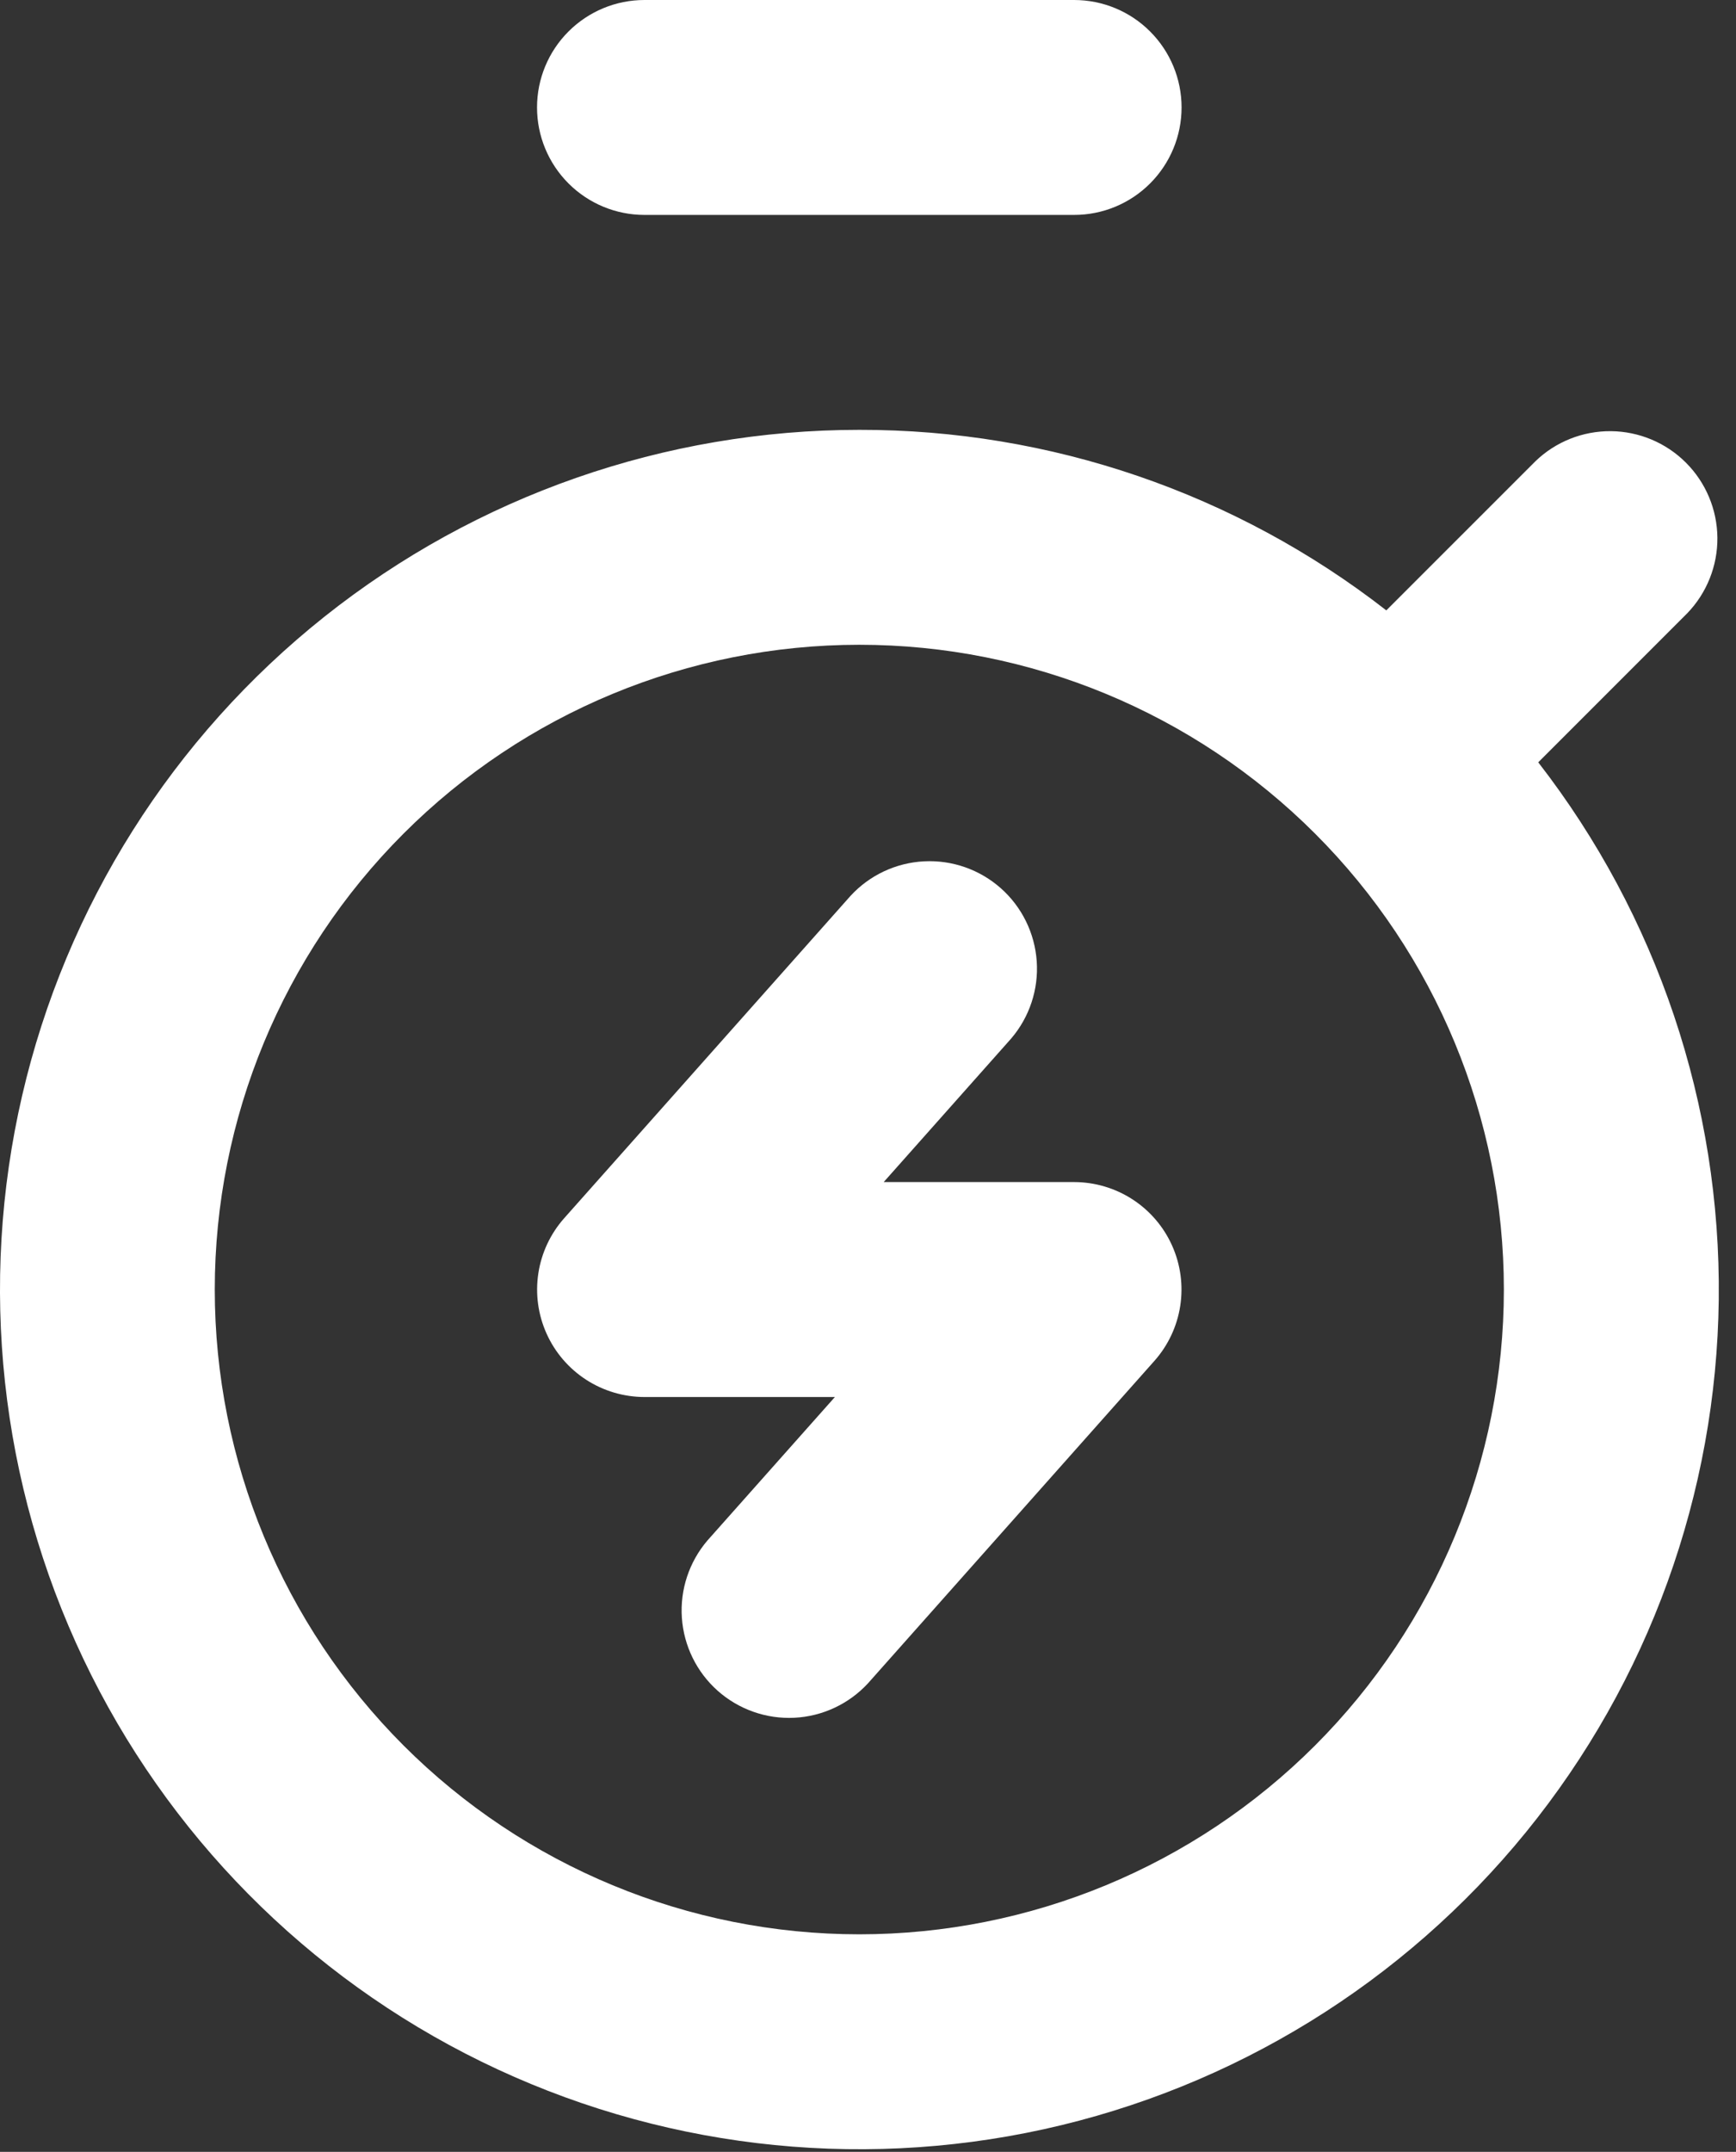
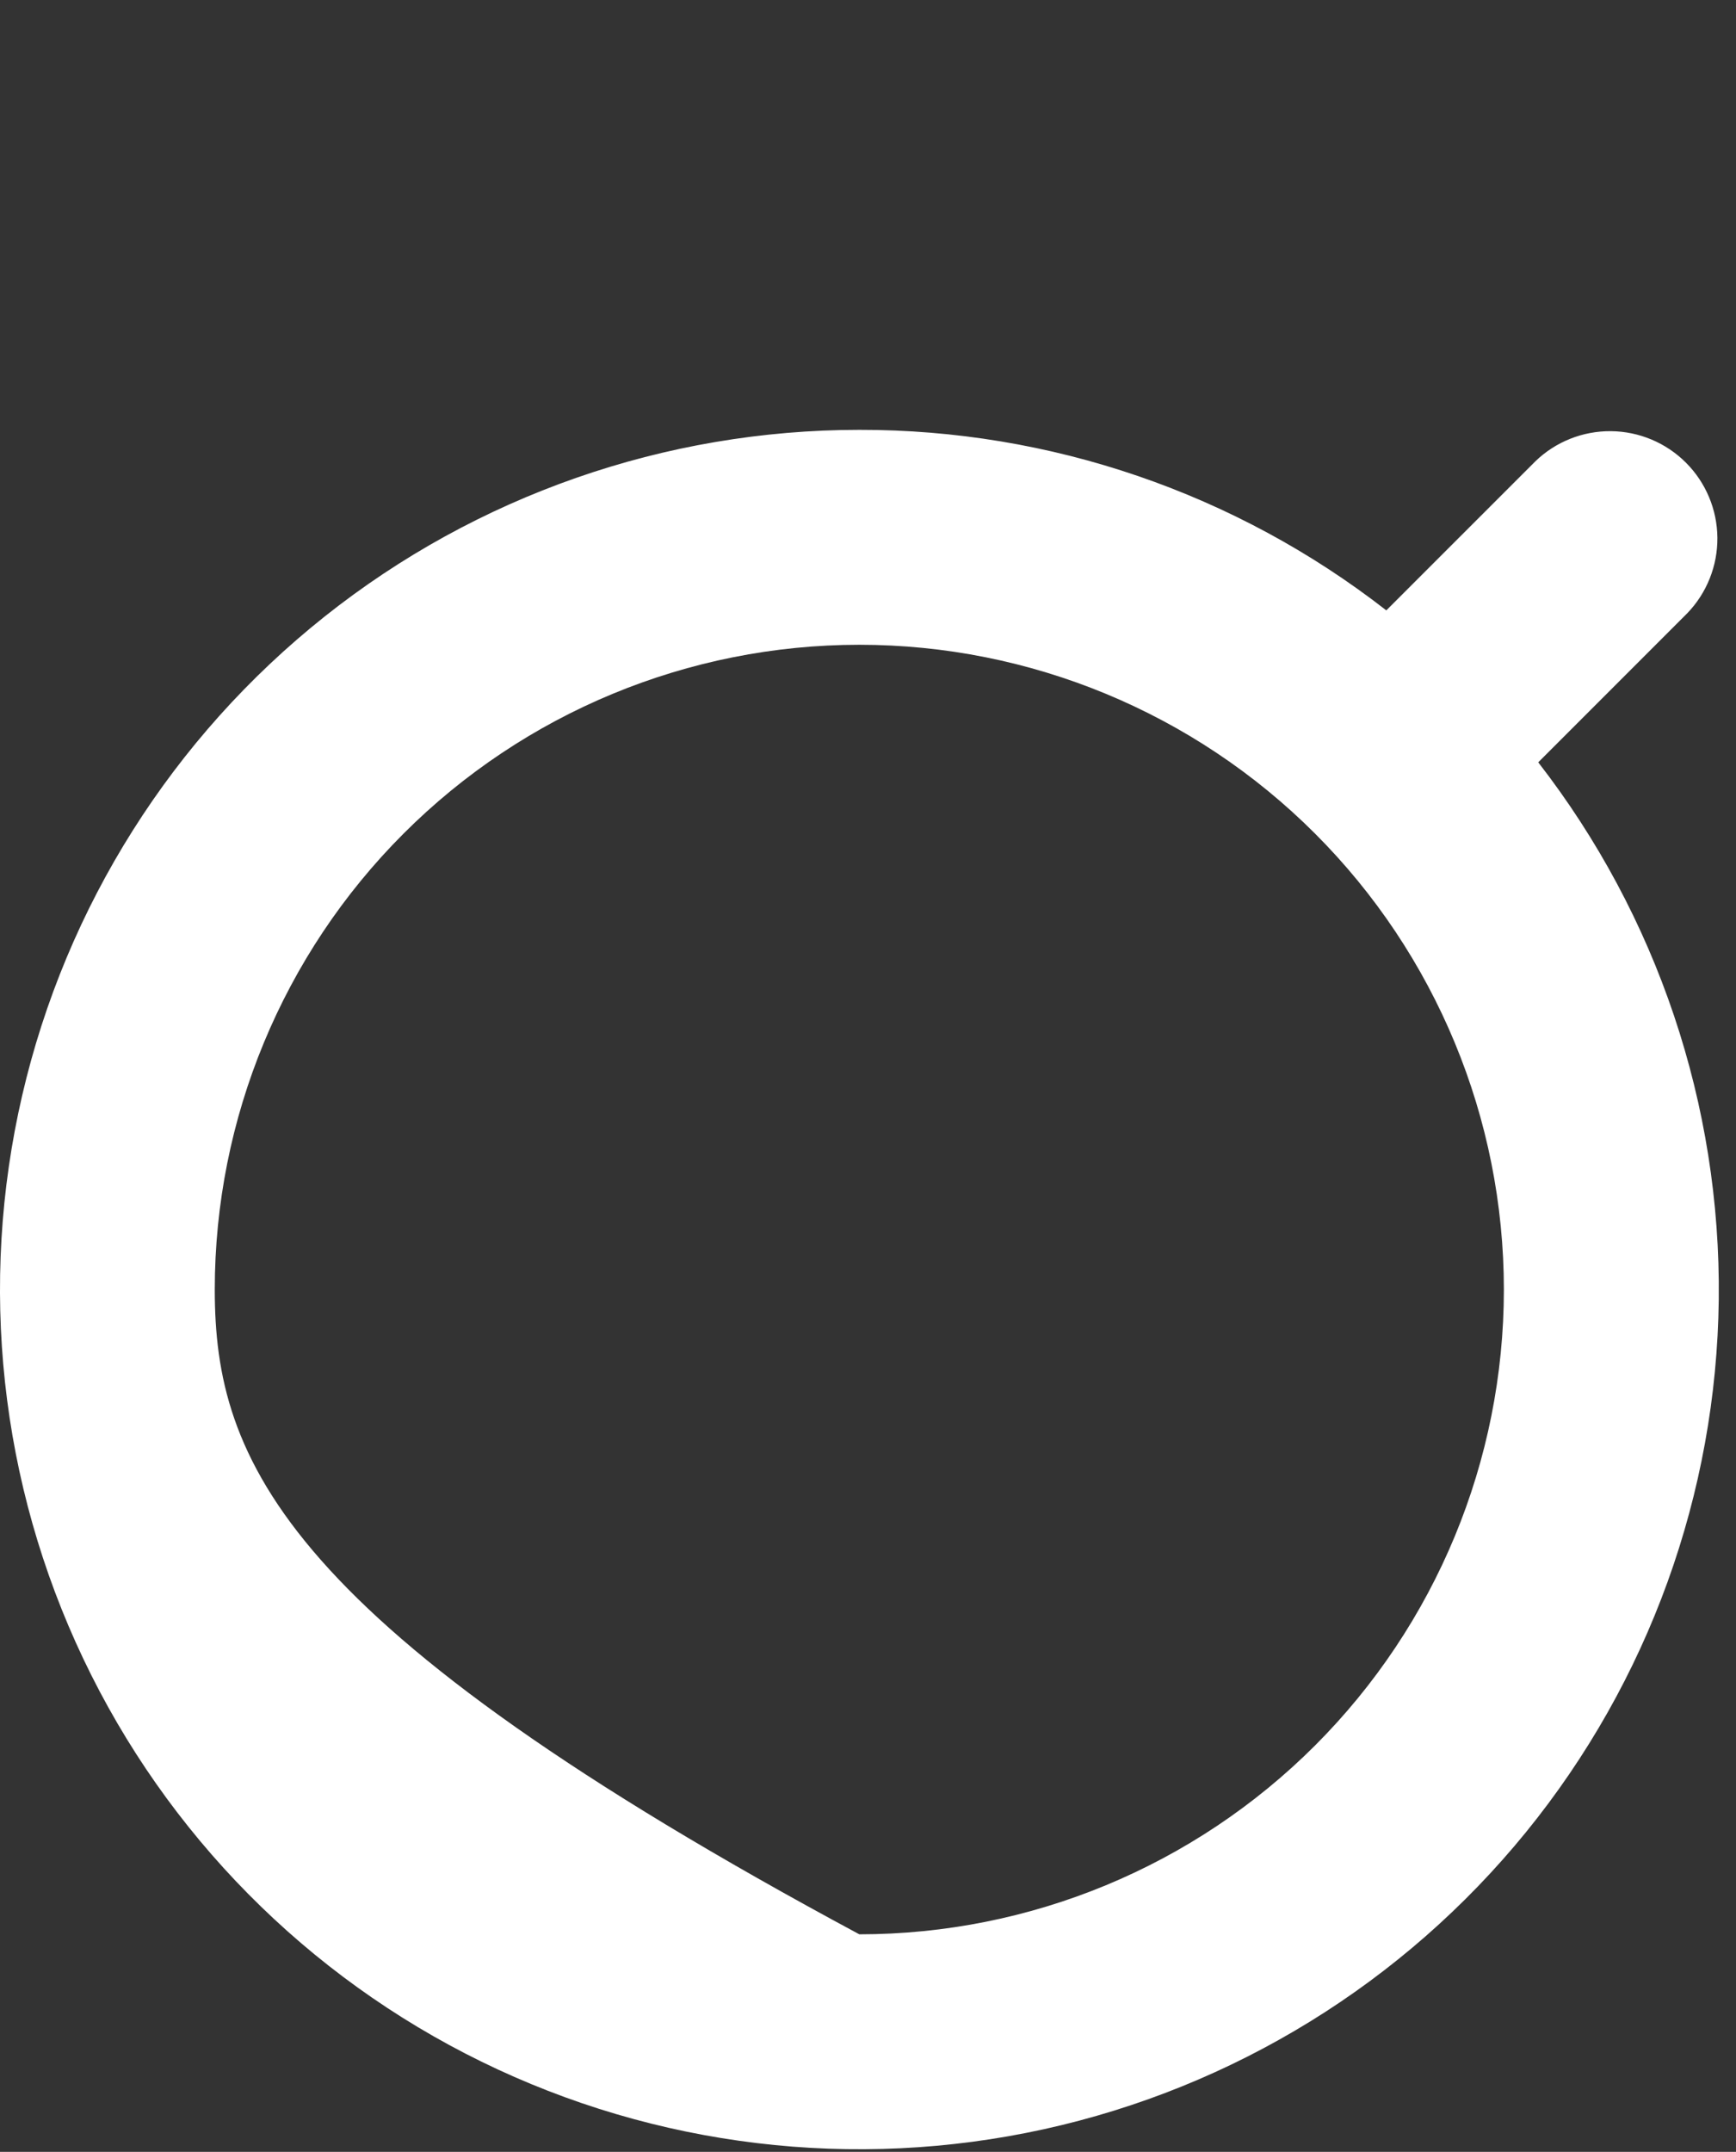
<svg xmlns="http://www.w3.org/2000/svg" fill="none" viewBox="0 0 46 57" height="57" width="46">
  <rect x="0" y="0" width="46" height="57" fill="#333333" stroke="none" />
-   <path fill="white" d="M31.309 2.846C31.309 2.091 31.009 1.367 30.475 0.834C29.942 0.3 29.218 -0 28.462 -0H17.076C16.322 -0 15.598 0.3 15.064 0.834C14.53 1.367 14.23 2.091 14.23 2.846C14.23 3.601 14.53 4.325 15.064 4.859C15.598 5.393 16.322 5.693 17.076 5.693H28.462C29.218 5.693 29.942 5.393 30.475 4.859C31.009 4.325 31.309 3.601 31.309 2.846ZM14.95 32.268C14.586 32.678 14.348 33.185 14.265 33.727C14.182 34.269 14.257 34.823 14.482 35.324C14.706 35.824 15.071 36.249 15.531 36.547C15.991 36.845 16.528 37.004 17.076 37.005H22.123L18.744 40.807C18.26 41.374 18.017 42.108 18.068 42.852C18.119 43.596 18.46 44.291 19.017 44.786C19.575 45.281 20.304 45.538 21.049 45.501C21.794 45.464 22.494 45.136 23 44.588L30.589 36.048C30.953 35.638 31.191 35.131 31.274 34.589C31.357 34.047 31.282 33.493 31.057 32.992C30.833 32.492 30.468 32.067 30.008 31.769C29.548 31.471 29.011 31.312 28.462 31.311H23.416L26.794 27.509C27.279 26.942 27.522 26.208 27.471 25.464C27.42 24.72 27.079 24.025 26.522 23.53C25.964 23.035 25.235 22.778 24.49 22.815C23.745 22.852 23.044 23.18 22.539 23.728L14.95 32.268Z" />
-   <path fill="white" d="M22.77 11.386C17.623 11.387 12.629 13.13 8.601 16.332C4.573 19.535 1.748 24.007 0.587 29.02C-0.574 34.034 -0.003 39.292 2.208 43.94C4.418 48.587 8.137 52.348 12.759 54.611C17.381 56.873 22.633 57.504 27.659 56.4C32.685 55.295 37.189 52.521 40.437 48.529C43.684 44.537 45.484 39.563 45.543 34.417C45.601 29.272 43.915 24.258 40.76 20.193L44.708 16.245C45.226 15.708 45.513 14.989 45.507 14.243C45.5 13.496 45.201 12.783 44.673 12.255C44.145 11.727 43.431 11.428 42.685 11.421C41.938 11.415 41.219 11.701 40.683 12.22L36.734 16.168C32.743 13.061 27.828 11.378 22.77 11.386ZM5.691 34.158C5.691 29.628 7.49 25.284 10.693 22.081C13.896 18.878 18.24 17.079 22.77 17.079C27.299 17.079 31.643 18.878 34.846 22.081C38.049 25.284 39.849 29.628 39.849 34.158C39.849 38.688 38.049 43.032 34.846 46.235C31.643 49.438 27.299 51.237 22.77 51.237C18.24 51.237 13.896 49.438 10.693 46.235C7.49 43.032 5.691 38.688 5.691 34.158Z" clip-rule="evenodd" fill-rule="evenodd" />
+   <path fill="white" d="M22.77 11.386C17.623 11.387 12.629 13.13 8.601 16.332C4.573 19.535 1.748 24.007 0.587 29.02C-0.574 34.034 -0.003 39.292 2.208 43.94C4.418 48.587 8.137 52.348 12.759 54.611C17.381 56.873 22.633 57.504 27.659 56.4C32.685 55.295 37.189 52.521 40.437 48.529C43.684 44.537 45.484 39.563 45.543 34.417C45.601 29.272 43.915 24.258 40.76 20.193L44.708 16.245C45.226 15.708 45.513 14.989 45.507 14.243C45.5 13.496 45.201 12.783 44.673 12.255C44.145 11.727 43.431 11.428 42.685 11.421C41.938 11.415 41.219 11.701 40.683 12.22L36.734 16.168C32.743 13.061 27.828 11.378 22.77 11.386ZM5.691 34.158C5.691 29.628 7.49 25.284 10.693 22.081C13.896 18.878 18.24 17.079 22.77 17.079C27.299 17.079 31.643 18.878 34.846 22.081C38.049 25.284 39.849 29.628 39.849 34.158C39.849 38.688 38.049 43.032 34.846 46.235C31.643 49.438 27.299 51.237 22.77 51.237C7.49 43.032 5.691 38.688 5.691 34.158Z" clip-rule="evenodd" fill-rule="evenodd" />
</svg>